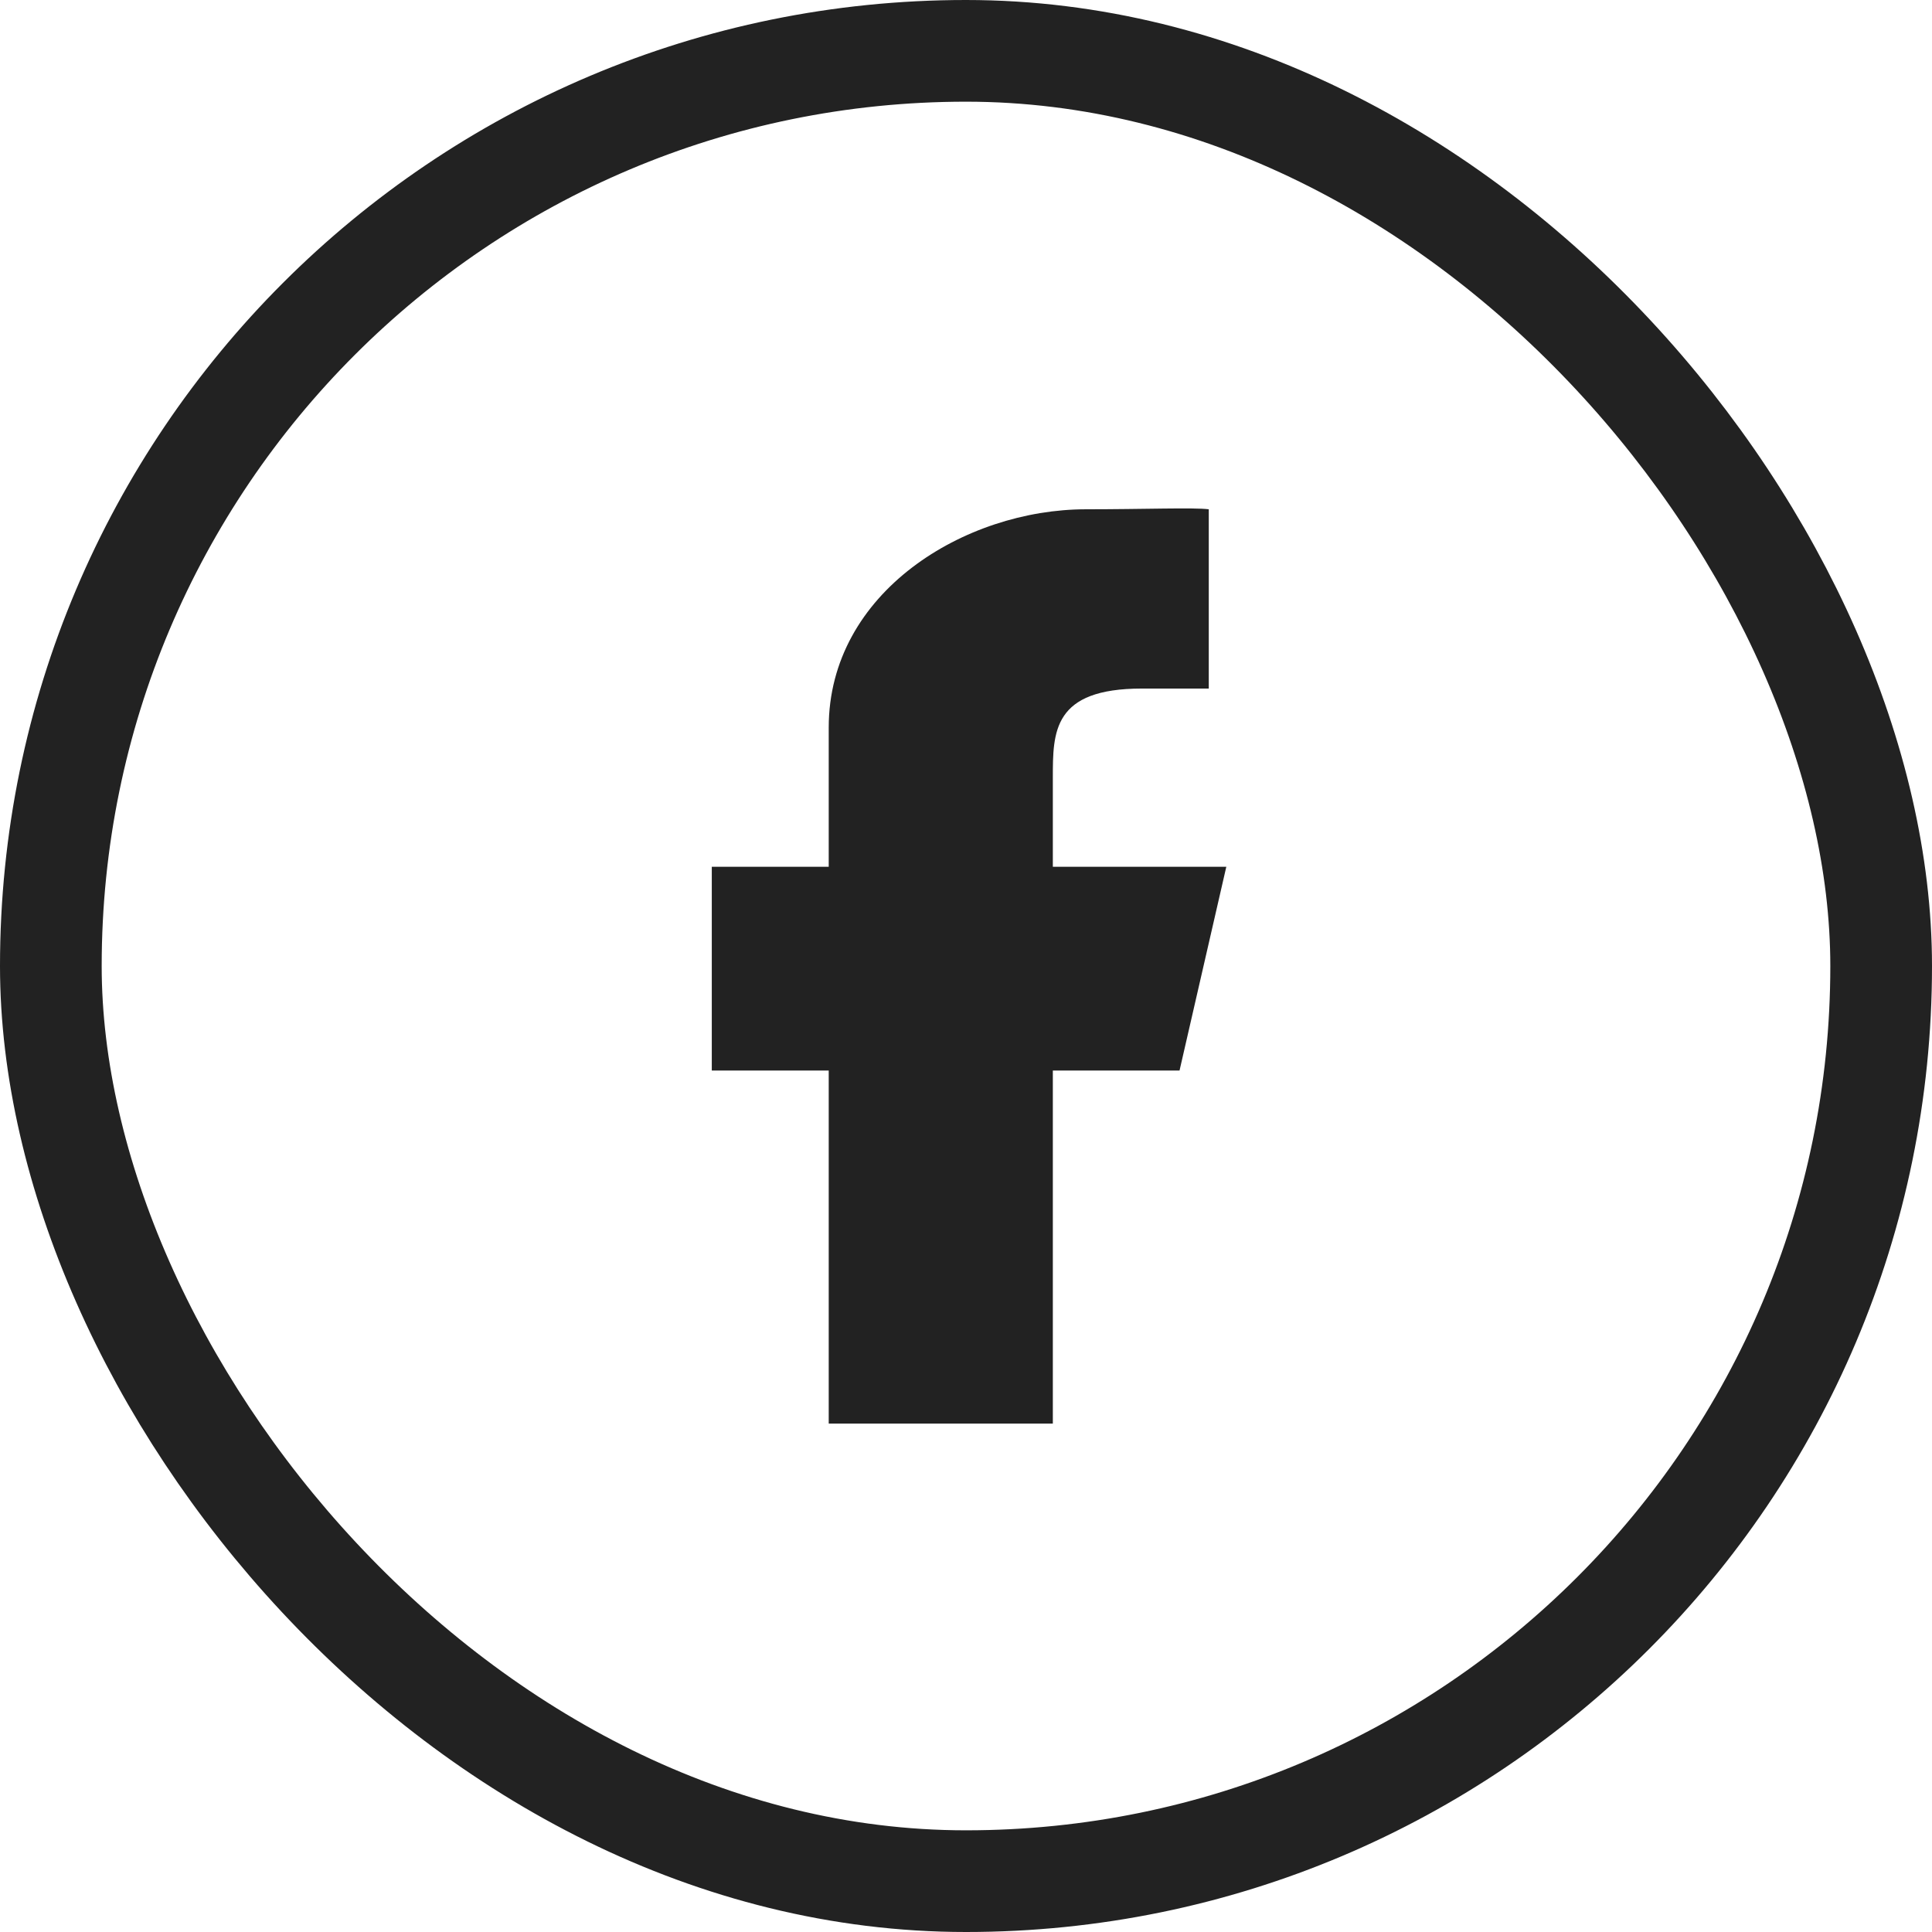
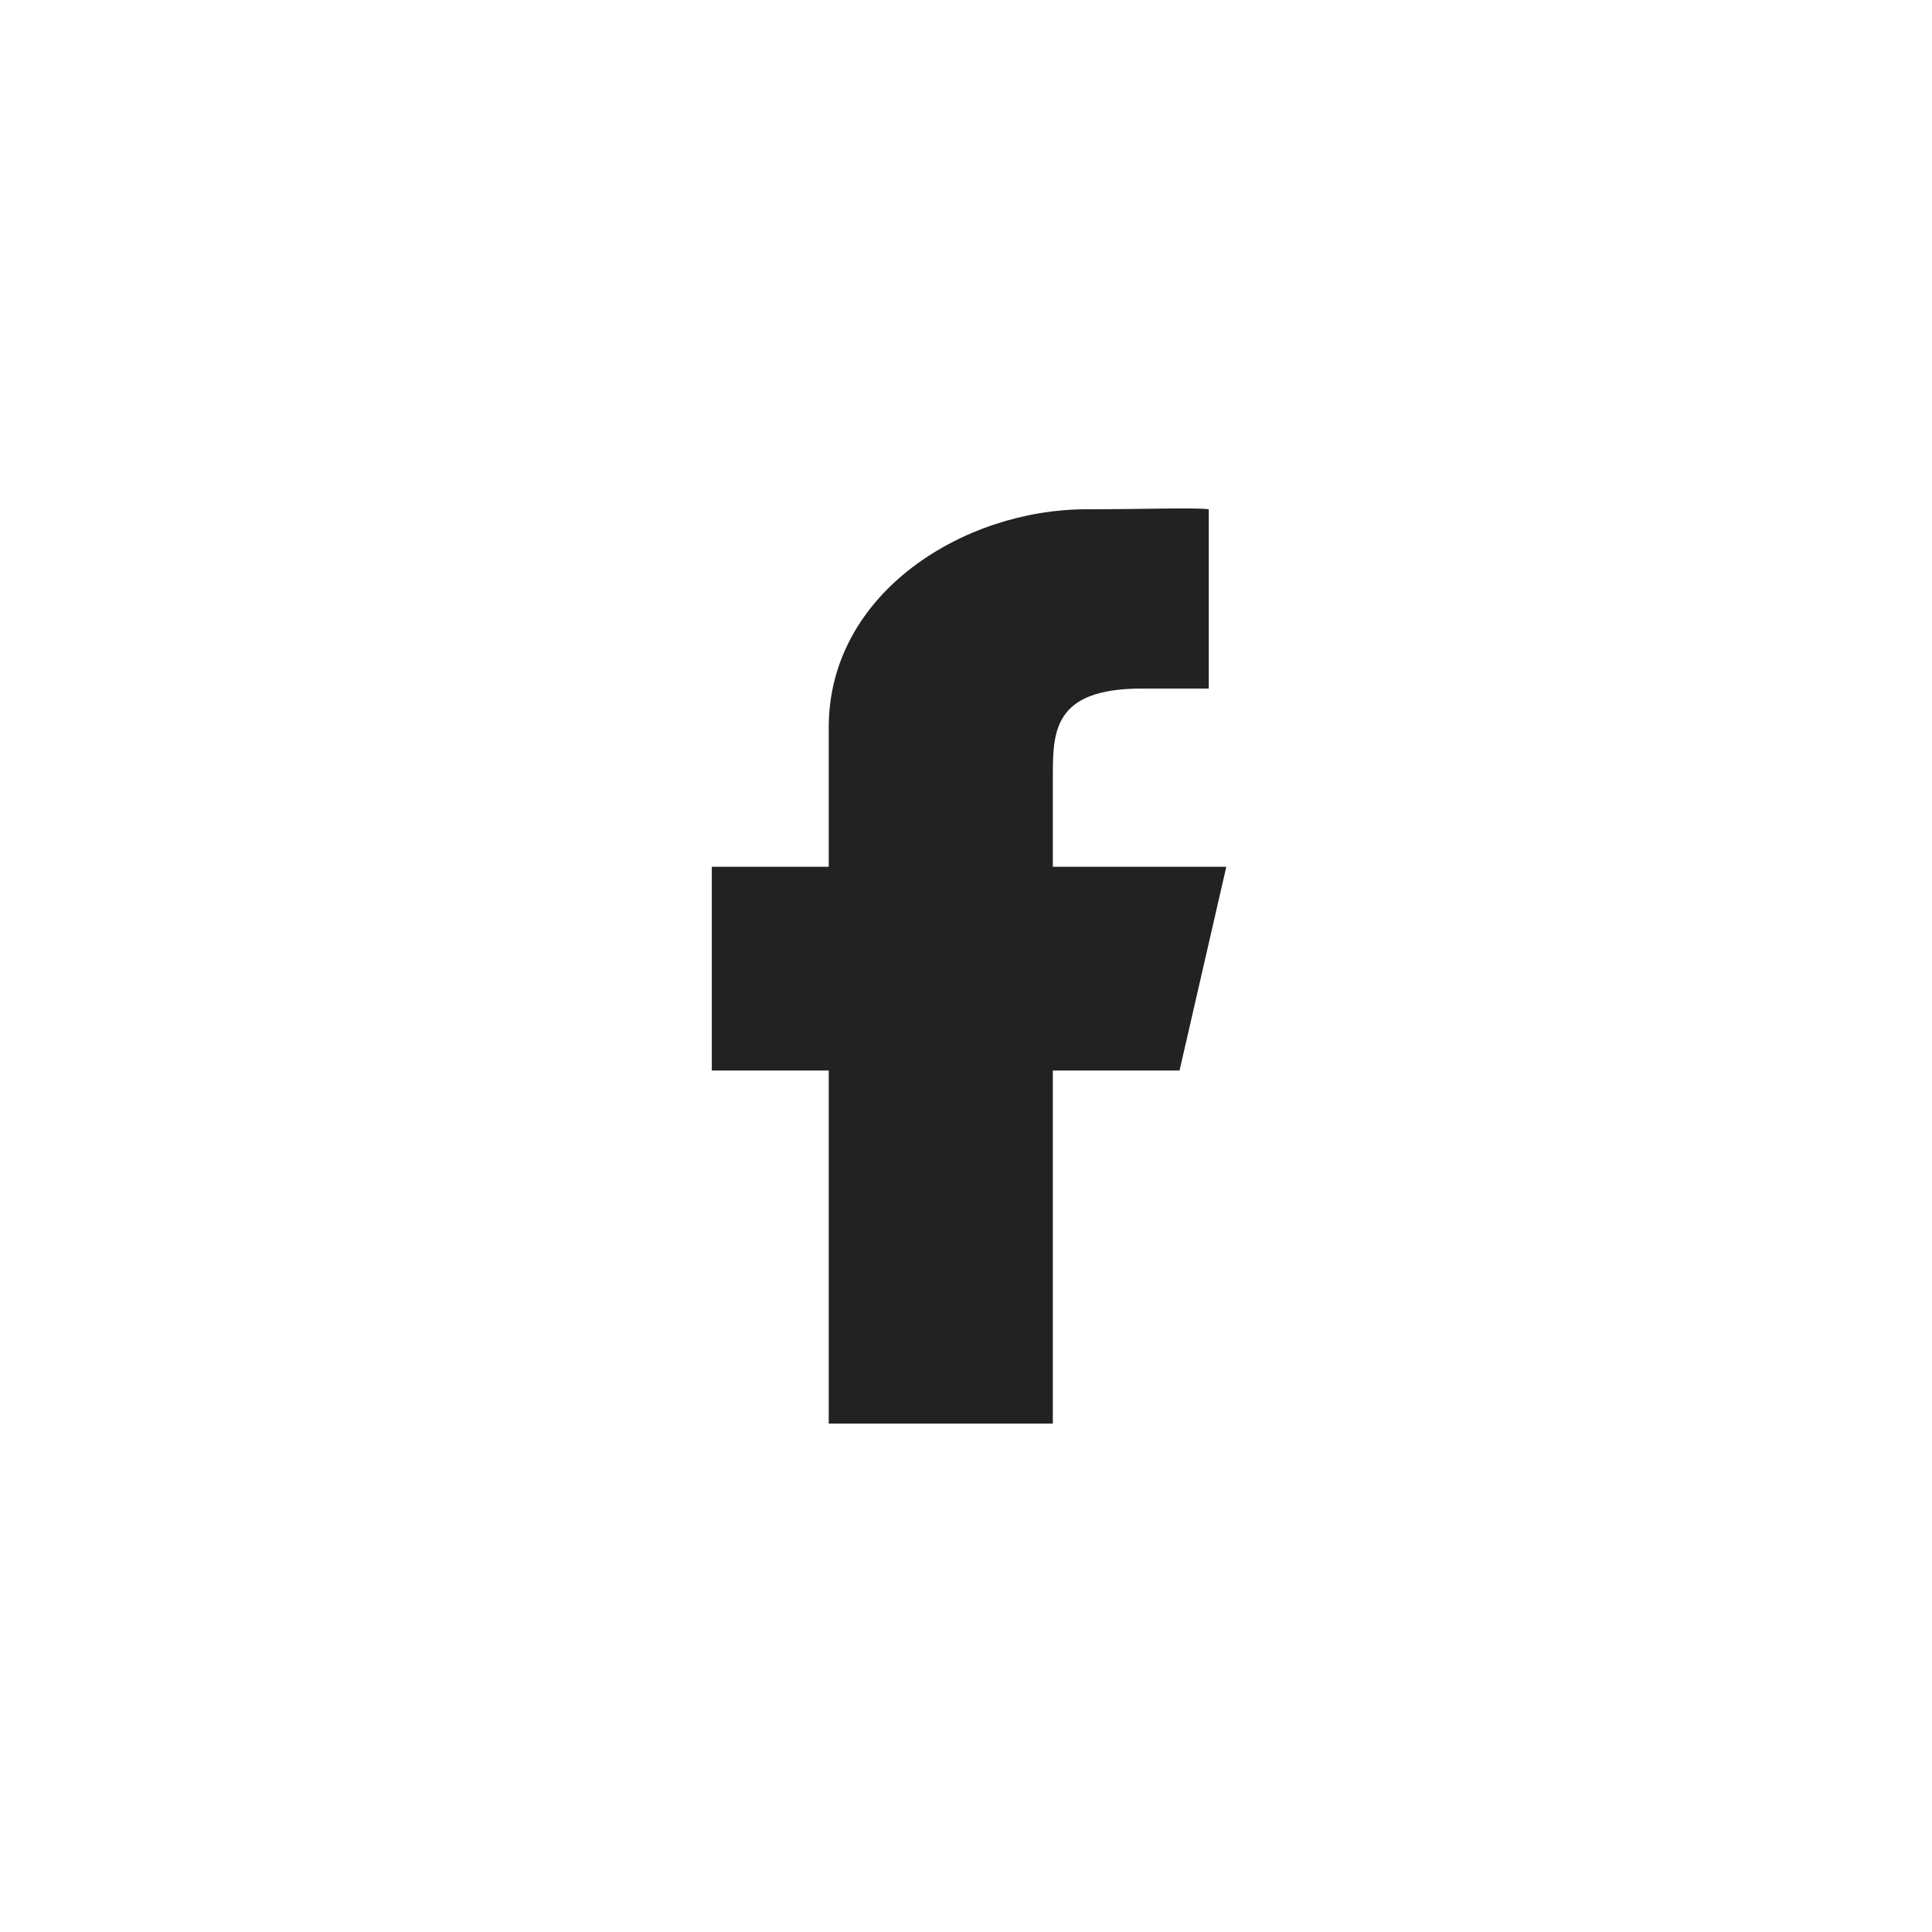
<svg xmlns="http://www.w3.org/2000/svg" width="38" height="38" viewBox="0 0 38 38" fill="none">
-   <rect x="1" y="1" width="36" height="36" rx="18" stroke="#222222" stroke-width="2" />
  <path d="M20.708 21.056L23.2 21.056L24.12 17.048L20.708 17.048V15.296C20.708 14.393 20.708 13.543 22.46 13.543H23.775V10.017C23.489 9.979 22.499 10.017 21.36 10.017C18.981 10.017 16.3 11.644 16.3 14.31V17.048H14V21.056H16.3V28H20.708V21.056Z" fill="#222222" />
</svg>